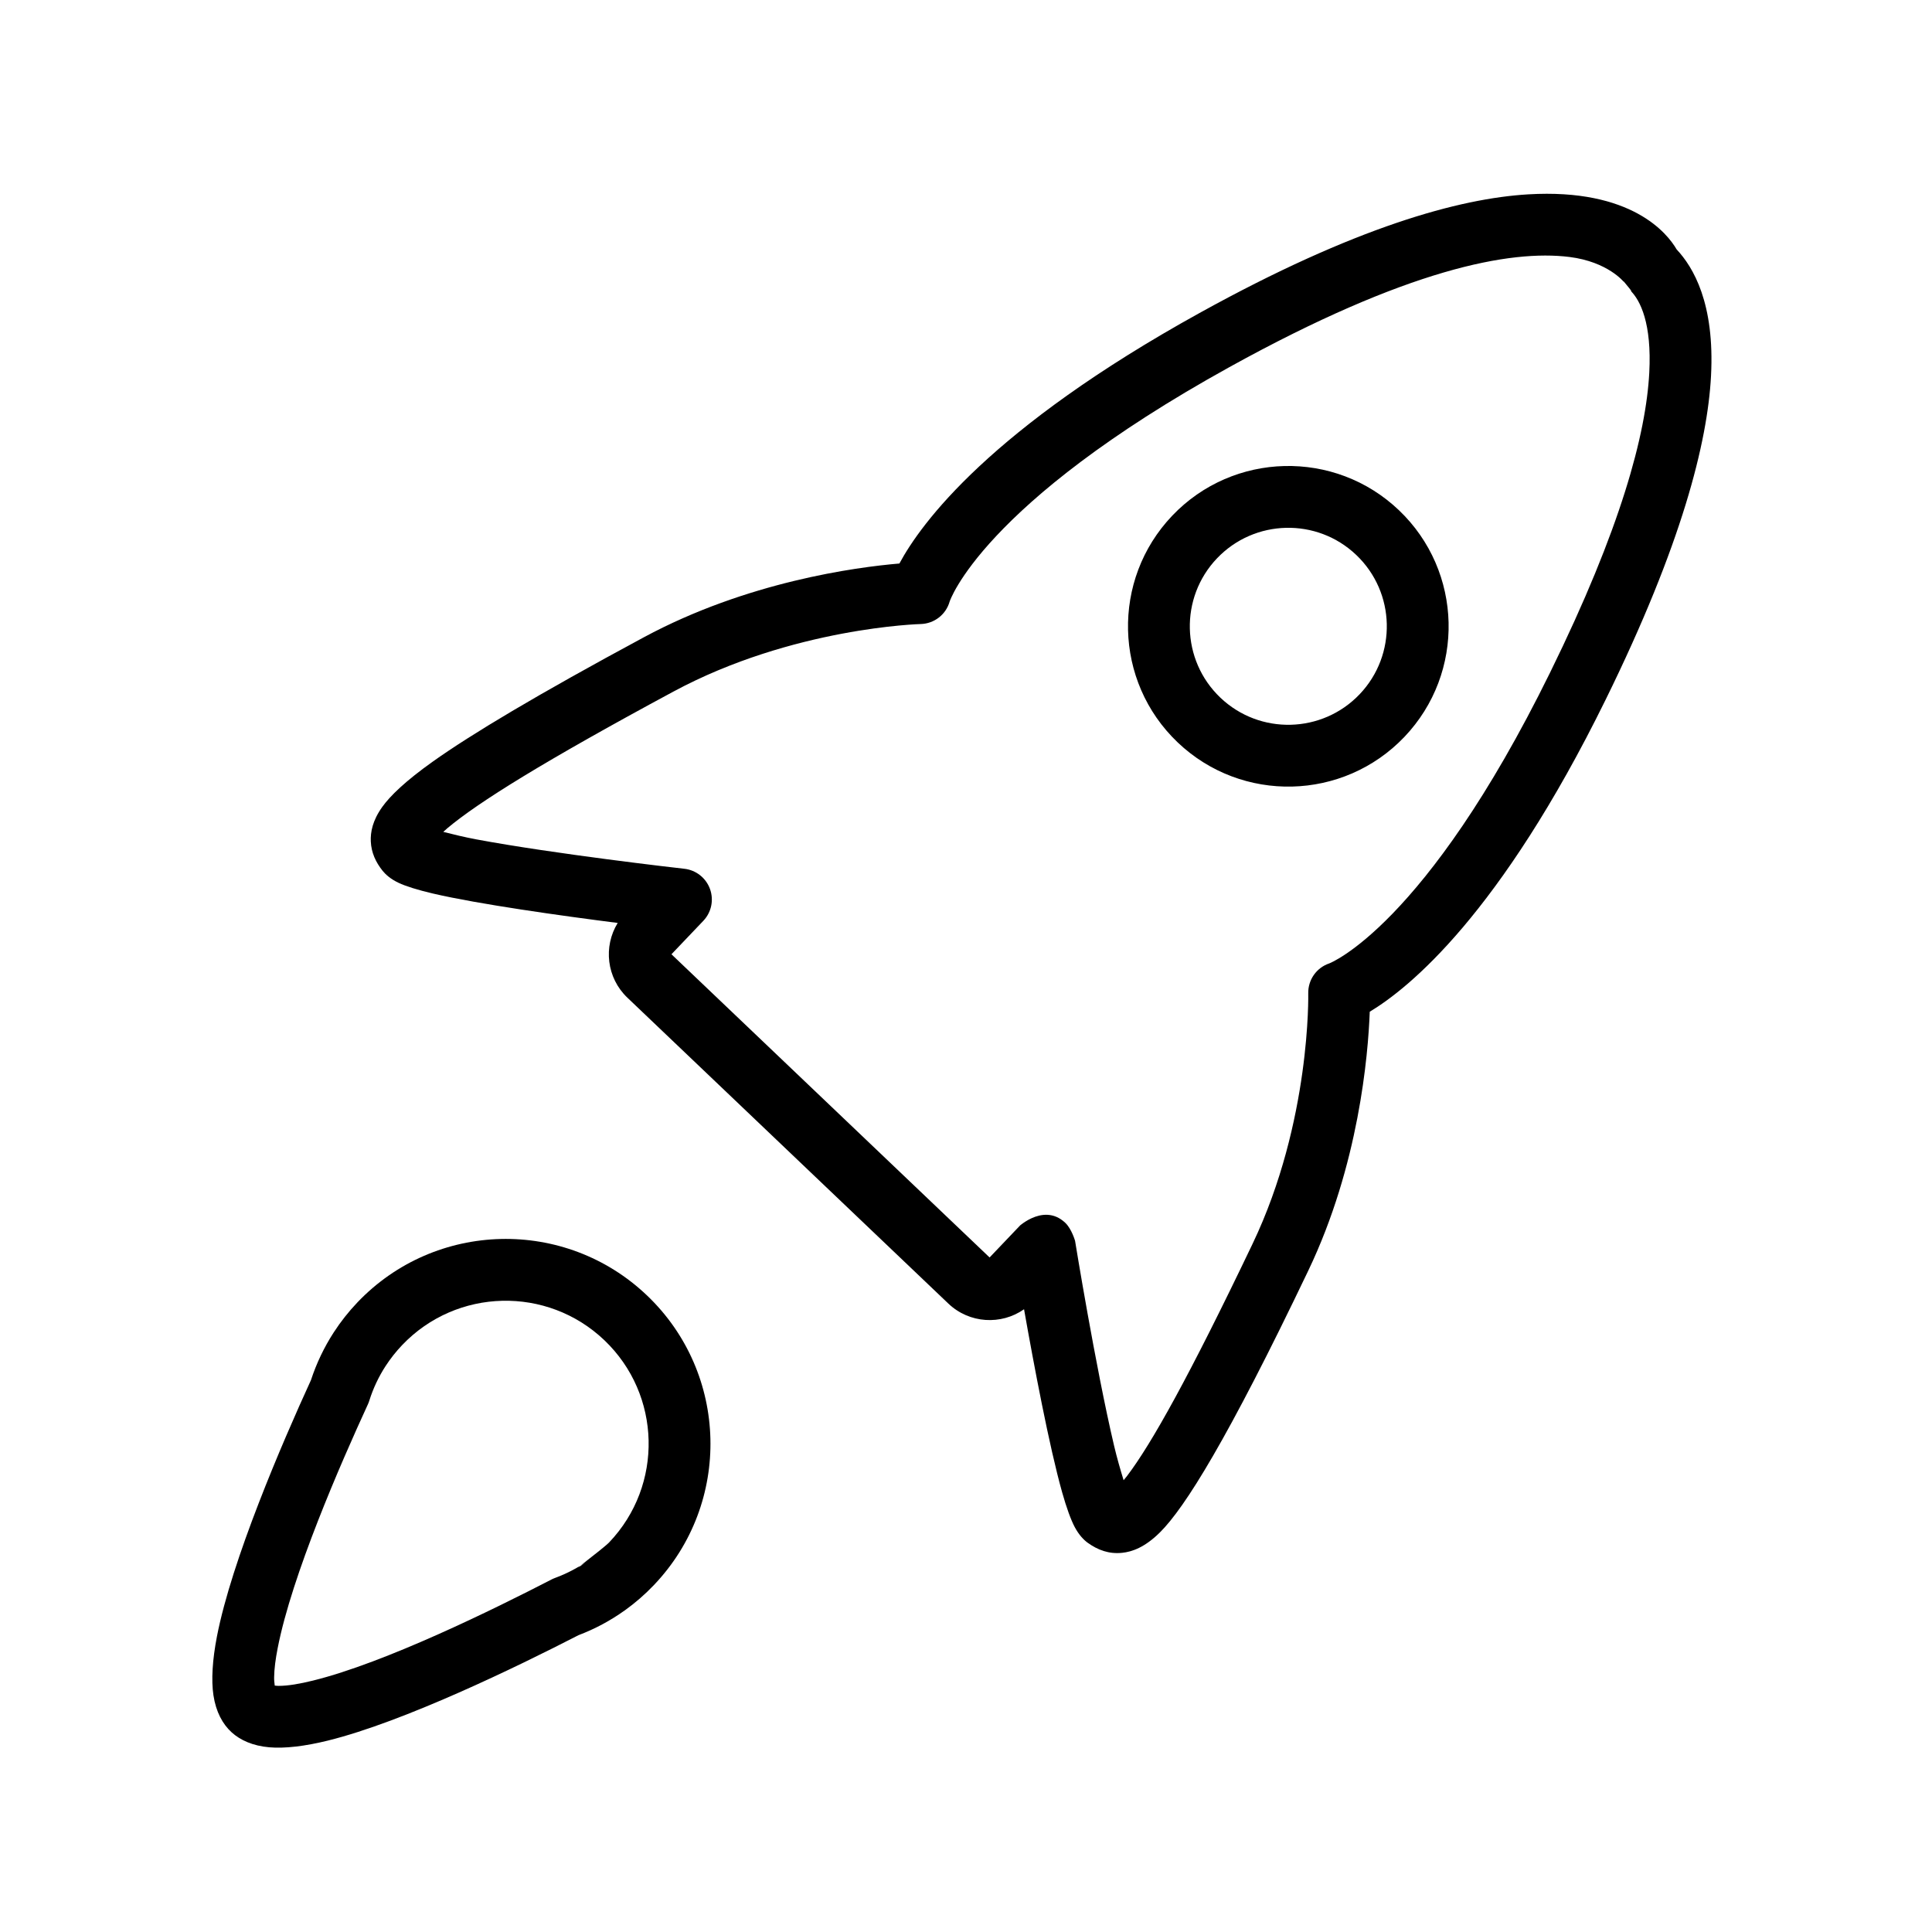
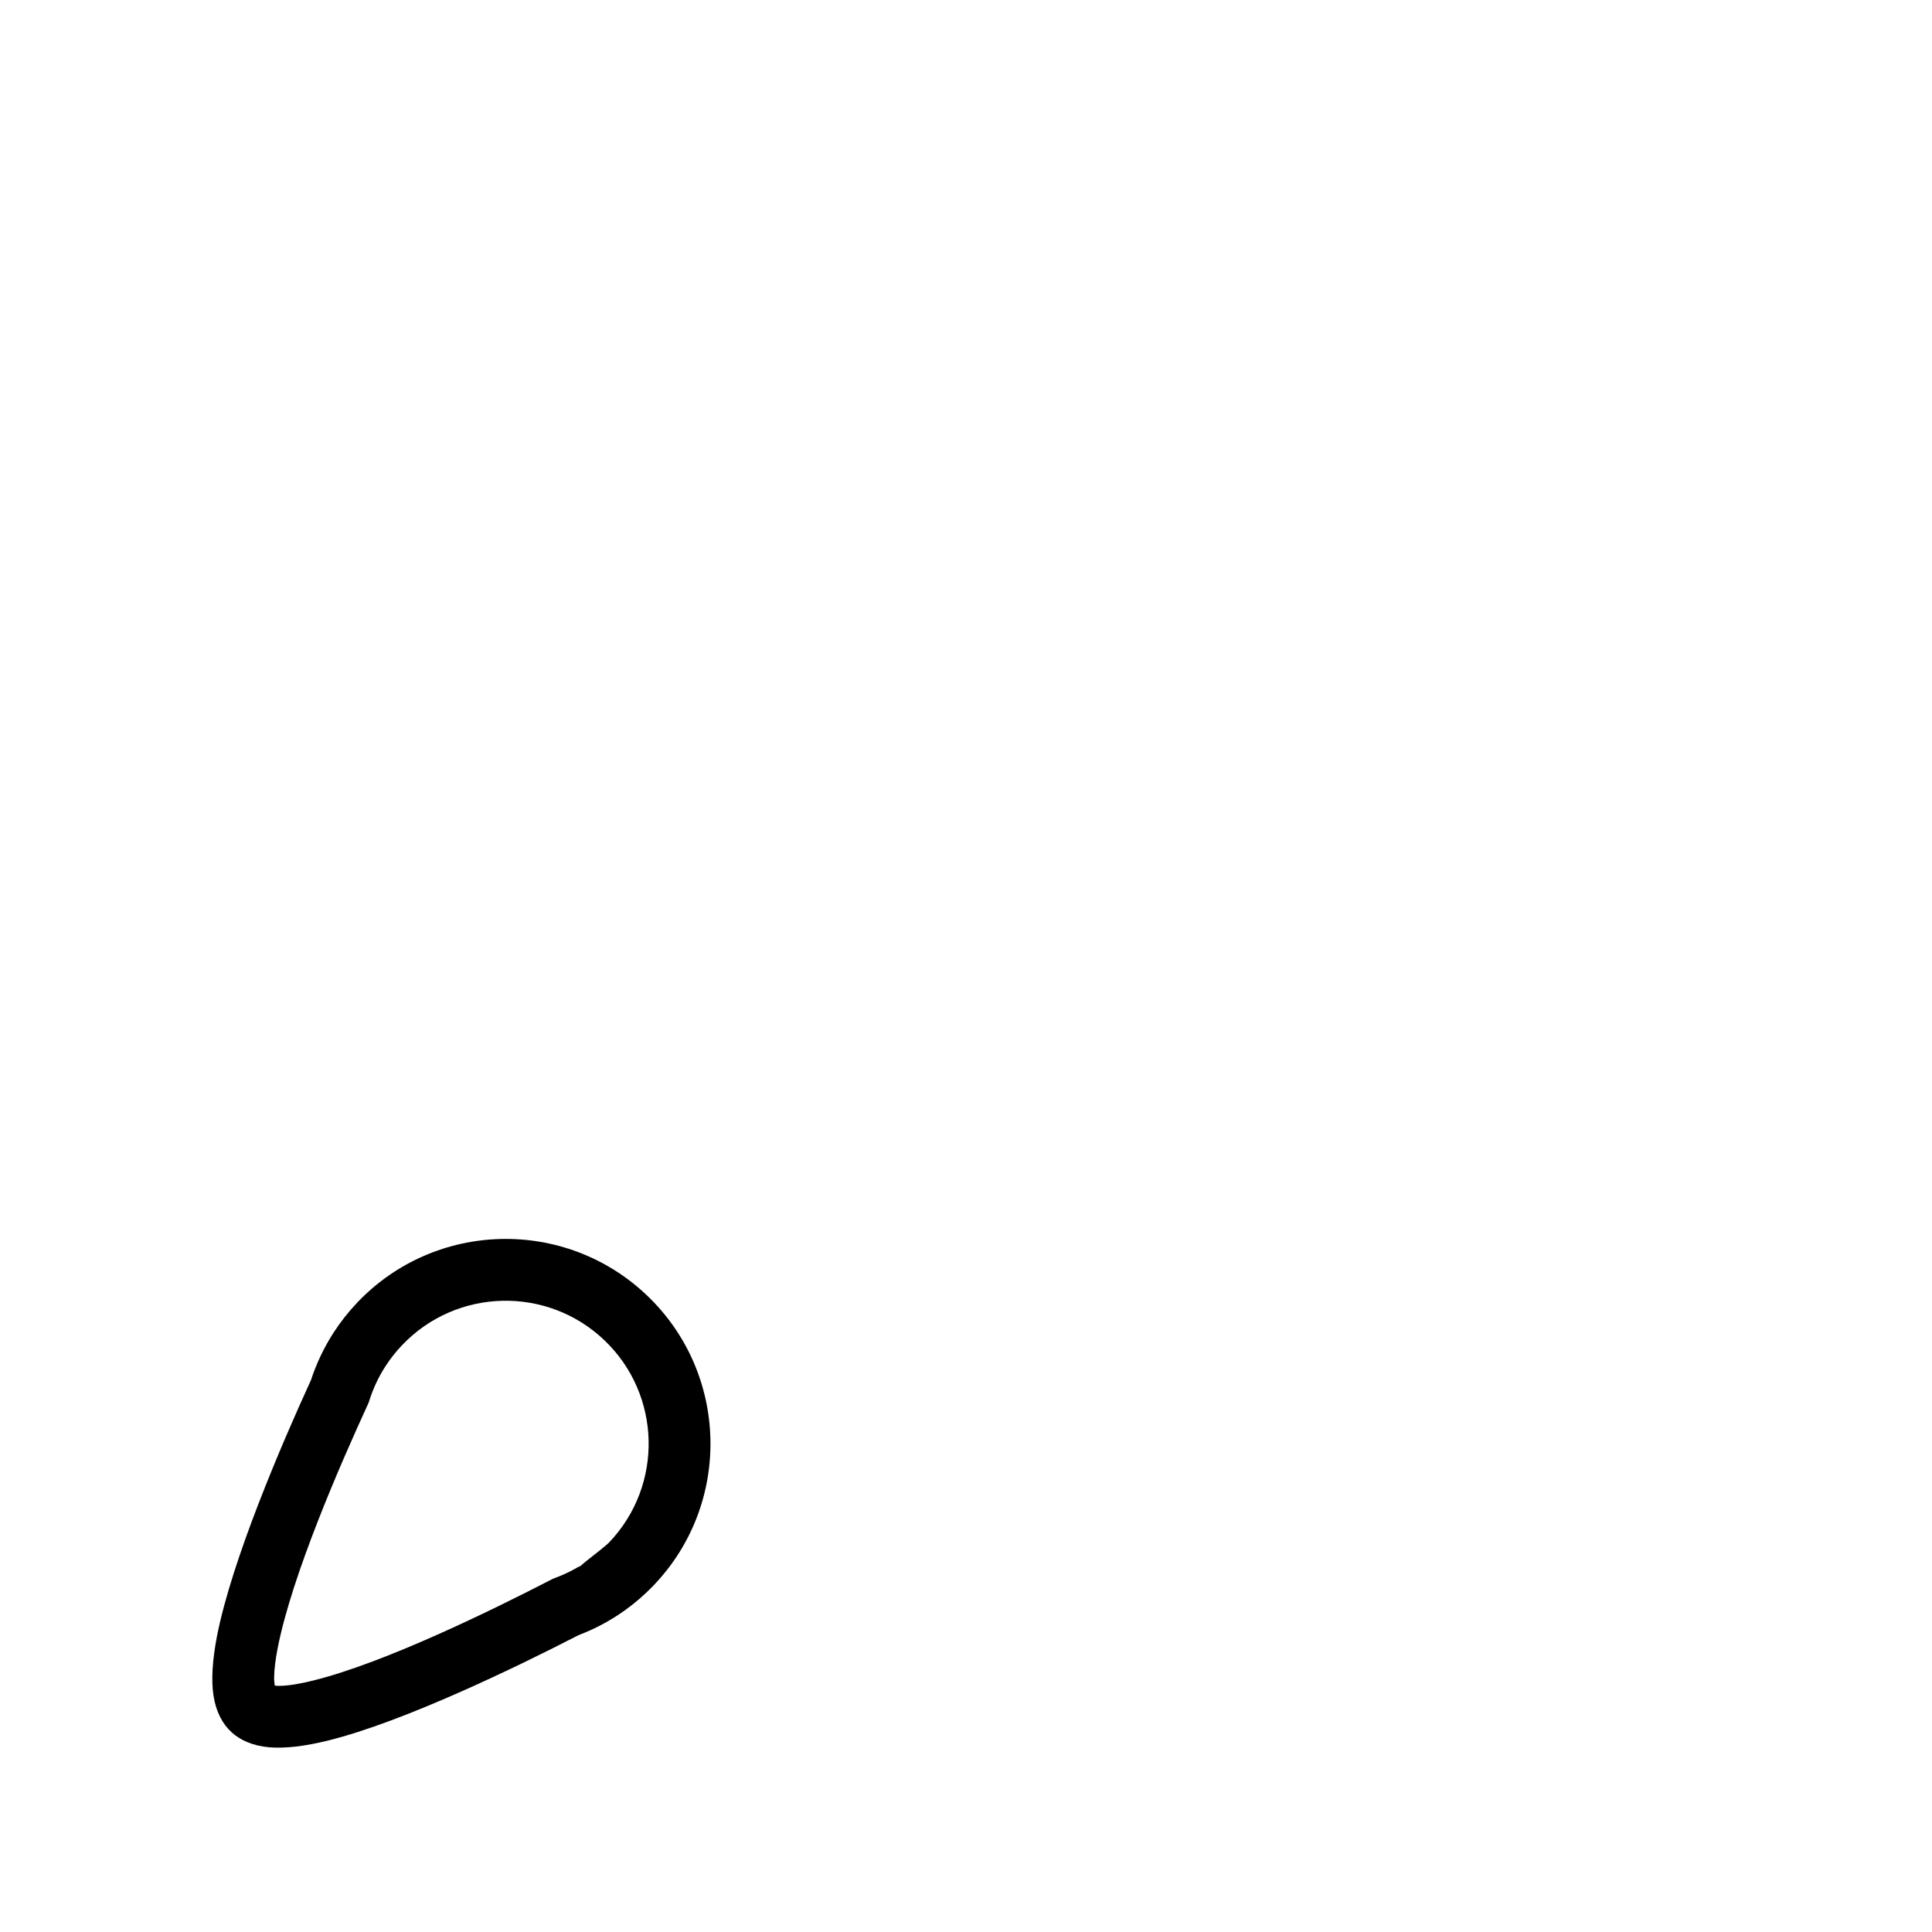
<svg xmlns="http://www.w3.org/2000/svg" width="100%" height="100%" viewBox="0 0 50 50" version="1.1" xml:space="preserve" style="fill-rule:evenodd;clip-rule:evenodd;stroke-linejoin:round;stroke-miterlimit:2;">
  <g transform="matrix(1,0,0,1,-732.25,-791.117)">
    <g id="EcholoN-Icon">
        </g>
    <g id="Rocket" transform="matrix(1,0,0,1,732.25,791.117)">
-       <rect x="0" y="0" width="50" height="50" style="fill:none;" />
      <g transform="matrix(0.724,0.69,-0.69,0.724,38.432,-1085.9)">
        <path d="M751.284,831.481L751.284,831.481L751.284,831.481C751.37,831.939 751.515,832.377 751.71,832.786C752.297,834.491 753.439,837.57 754.524,839.265C754.858,839.786 755.197,840.188 755.51,840.431C755.853,840.697 756.197,840.807 756.51,840.8C756.815,840.793 757.152,840.675 757.486,840.407C757.796,840.159 758.132,839.755 758.462,839.237C759.547,837.535 760.688,834.48 761.275,832.788C761.468,832.386 761.613,831.952 761.699,831.498L761.465,831.927L761.7,831.496C761.761,831.174 761.793,830.841 761.793,830.501C761.793,827.576 759.418,825.201 756.493,825.201C753.568,825.201 751.193,827.576 751.193,830.501C751.193,830.835 751.224,831.162 751.284,831.48C751.284,831.48 751.451,832.369 751.284,831.481ZM760.193,830.501C760.193,830.739 759.947,832.156 760.127,831.2L760.128,831.198C760.065,831.526 759.959,831.839 759.816,832.13C759.801,832.16 759.788,832.191 759.777,832.222C759.226,833.816 758.149,836.751 757.113,838.377C756.925,838.672 756.743,838.919 756.564,839.09C756.542,839.111 756.513,839.134 756.485,839.155C756.436,839.115 756.371,839.061 756.326,839.011C756.177,838.851 756.026,838.643 755.872,838.402C754.836,836.783 753.758,833.826 753.207,832.218C753.196,832.186 753.183,832.156 753.168,832.126C753.024,831.832 752.918,831.517 752.856,831.186L752.856,831.185C752.815,830.963 752.793,830.735 752.793,830.501C752.793,828.459 754.451,826.801 756.493,826.801C758.535,826.801 760.193,828.459 760.193,830.501Z" />
      </g>
      <g transform="matrix(0.724,0.69,-0.69,0.724,41.263,-1089.87)">
-         <path d="M749.984,823.573C750.133,824.274 750.755,824.8 751.5,824.8L762.972,824.8C763.723,824.8 764.35,824.265 764.492,823.555C765.668,824.421 767.412,825.675 768.475,826.305C768.835,826.518 769.133,826.665 769.329,826.73C769.553,826.805 769.732,826.809 769.852,826.793C770.17,826.749 770.453,826.63 770.677,826.367C770.843,826.173 771.006,825.863 771.021,825.307C771.046,824.402 770.631,822.365 769.125,817.752C768.185,814.873 766.405,812.657 765.656,811.81C765.971,810.666 766.359,807.659 764.506,801.76C763.162,797.48 761.817,795.114 760.7,793.81C759.473,792.378 758.424,792.088 757.796,792.052C757.346,791.921 755.864,791.703 754.031,793.672C752.819,794.973 751.374,797.365 749.994,801.76C748.14,807.659 748.529,810.667 748.844,811.811C748.094,812.658 746.315,814.873 745.375,817.752C744.391,820.767 743.872,822.658 743.641,823.845C743.473,824.711 743.454,825.256 743.502,825.6C743.564,826.036 743.731,826.287 743.904,826.454C744.115,826.656 744.368,826.754 744.648,826.793C744.767,826.809 744.944,826.806 745.164,826.733C745.355,826.67 745.645,826.528 745.997,826.321C747.05,825.701 748.799,824.445 749.984,823.573ZM769.409,824.98C769.173,824.848 768.876,824.675 768.613,824.503C766.838,823.344 764.227,821.363 764.227,821.363C764.227,821.363 763.95,821.2 763.723,821.2C762.887,821.2 762.922,822.303 762.922,822L762.922,823.2L751.55,823.2L751.55,822.005C751.55,821.701 751.378,821.424 751.106,821.289C750.834,821.154 750.509,821.184 750.267,821.367C750.119,821.48 747.564,823.412 745.84,824.534C745.594,824.694 745.315,824.855 745.091,824.981C745.093,824.934 745.097,824.887 745.102,824.84C745.218,823.803 745.713,821.873 746.896,818.248C747.985,814.912 750.323,812.565 750.323,812.565C750.57,812.317 750.628,811.938 750.465,811.628C750.465,811.628 749.32,809.242 751.52,802.24C753.095,797.227 754.681,795.027 755.923,794.107C756.729,793.511 757.388,793.604 757.388,793.604C757.388,793.604 757.362,793.595 757.362,793.595C757.362,793.595 757.855,793.648 757.65,793.648C758.026,793.648 758.658,793.886 759.485,794.851C760.521,796.061 761.733,798.271 762.98,802.24C765.18,809.242 764.035,811.628 764.035,811.628C763.872,811.938 763.93,812.317 764.177,812.565C764.177,812.565 766.515,814.912 767.604,818.248C768.787,821.873 769.282,823.803 769.398,824.84C769.403,824.887 769.407,824.934 769.409,824.98ZM757.25,801.895C754.96,801.895 753.101,803.754 753.101,806.044C753.101,808.334 754.96,810.194 757.25,810.194C759.54,810.194 761.399,808.334 761.399,806.044C761.399,803.754 759.54,801.895 757.25,801.895ZM757.25,803.495C758.657,803.495 759.799,804.637 759.799,806.044C759.799,807.451 758.657,808.594 757.25,808.594C755.843,808.594 754.701,807.451 754.701,806.044C754.701,804.637 755.843,803.495 757.25,803.495Z" />
-       </g>
+         </g>
    </g>
  </g>
</svg>